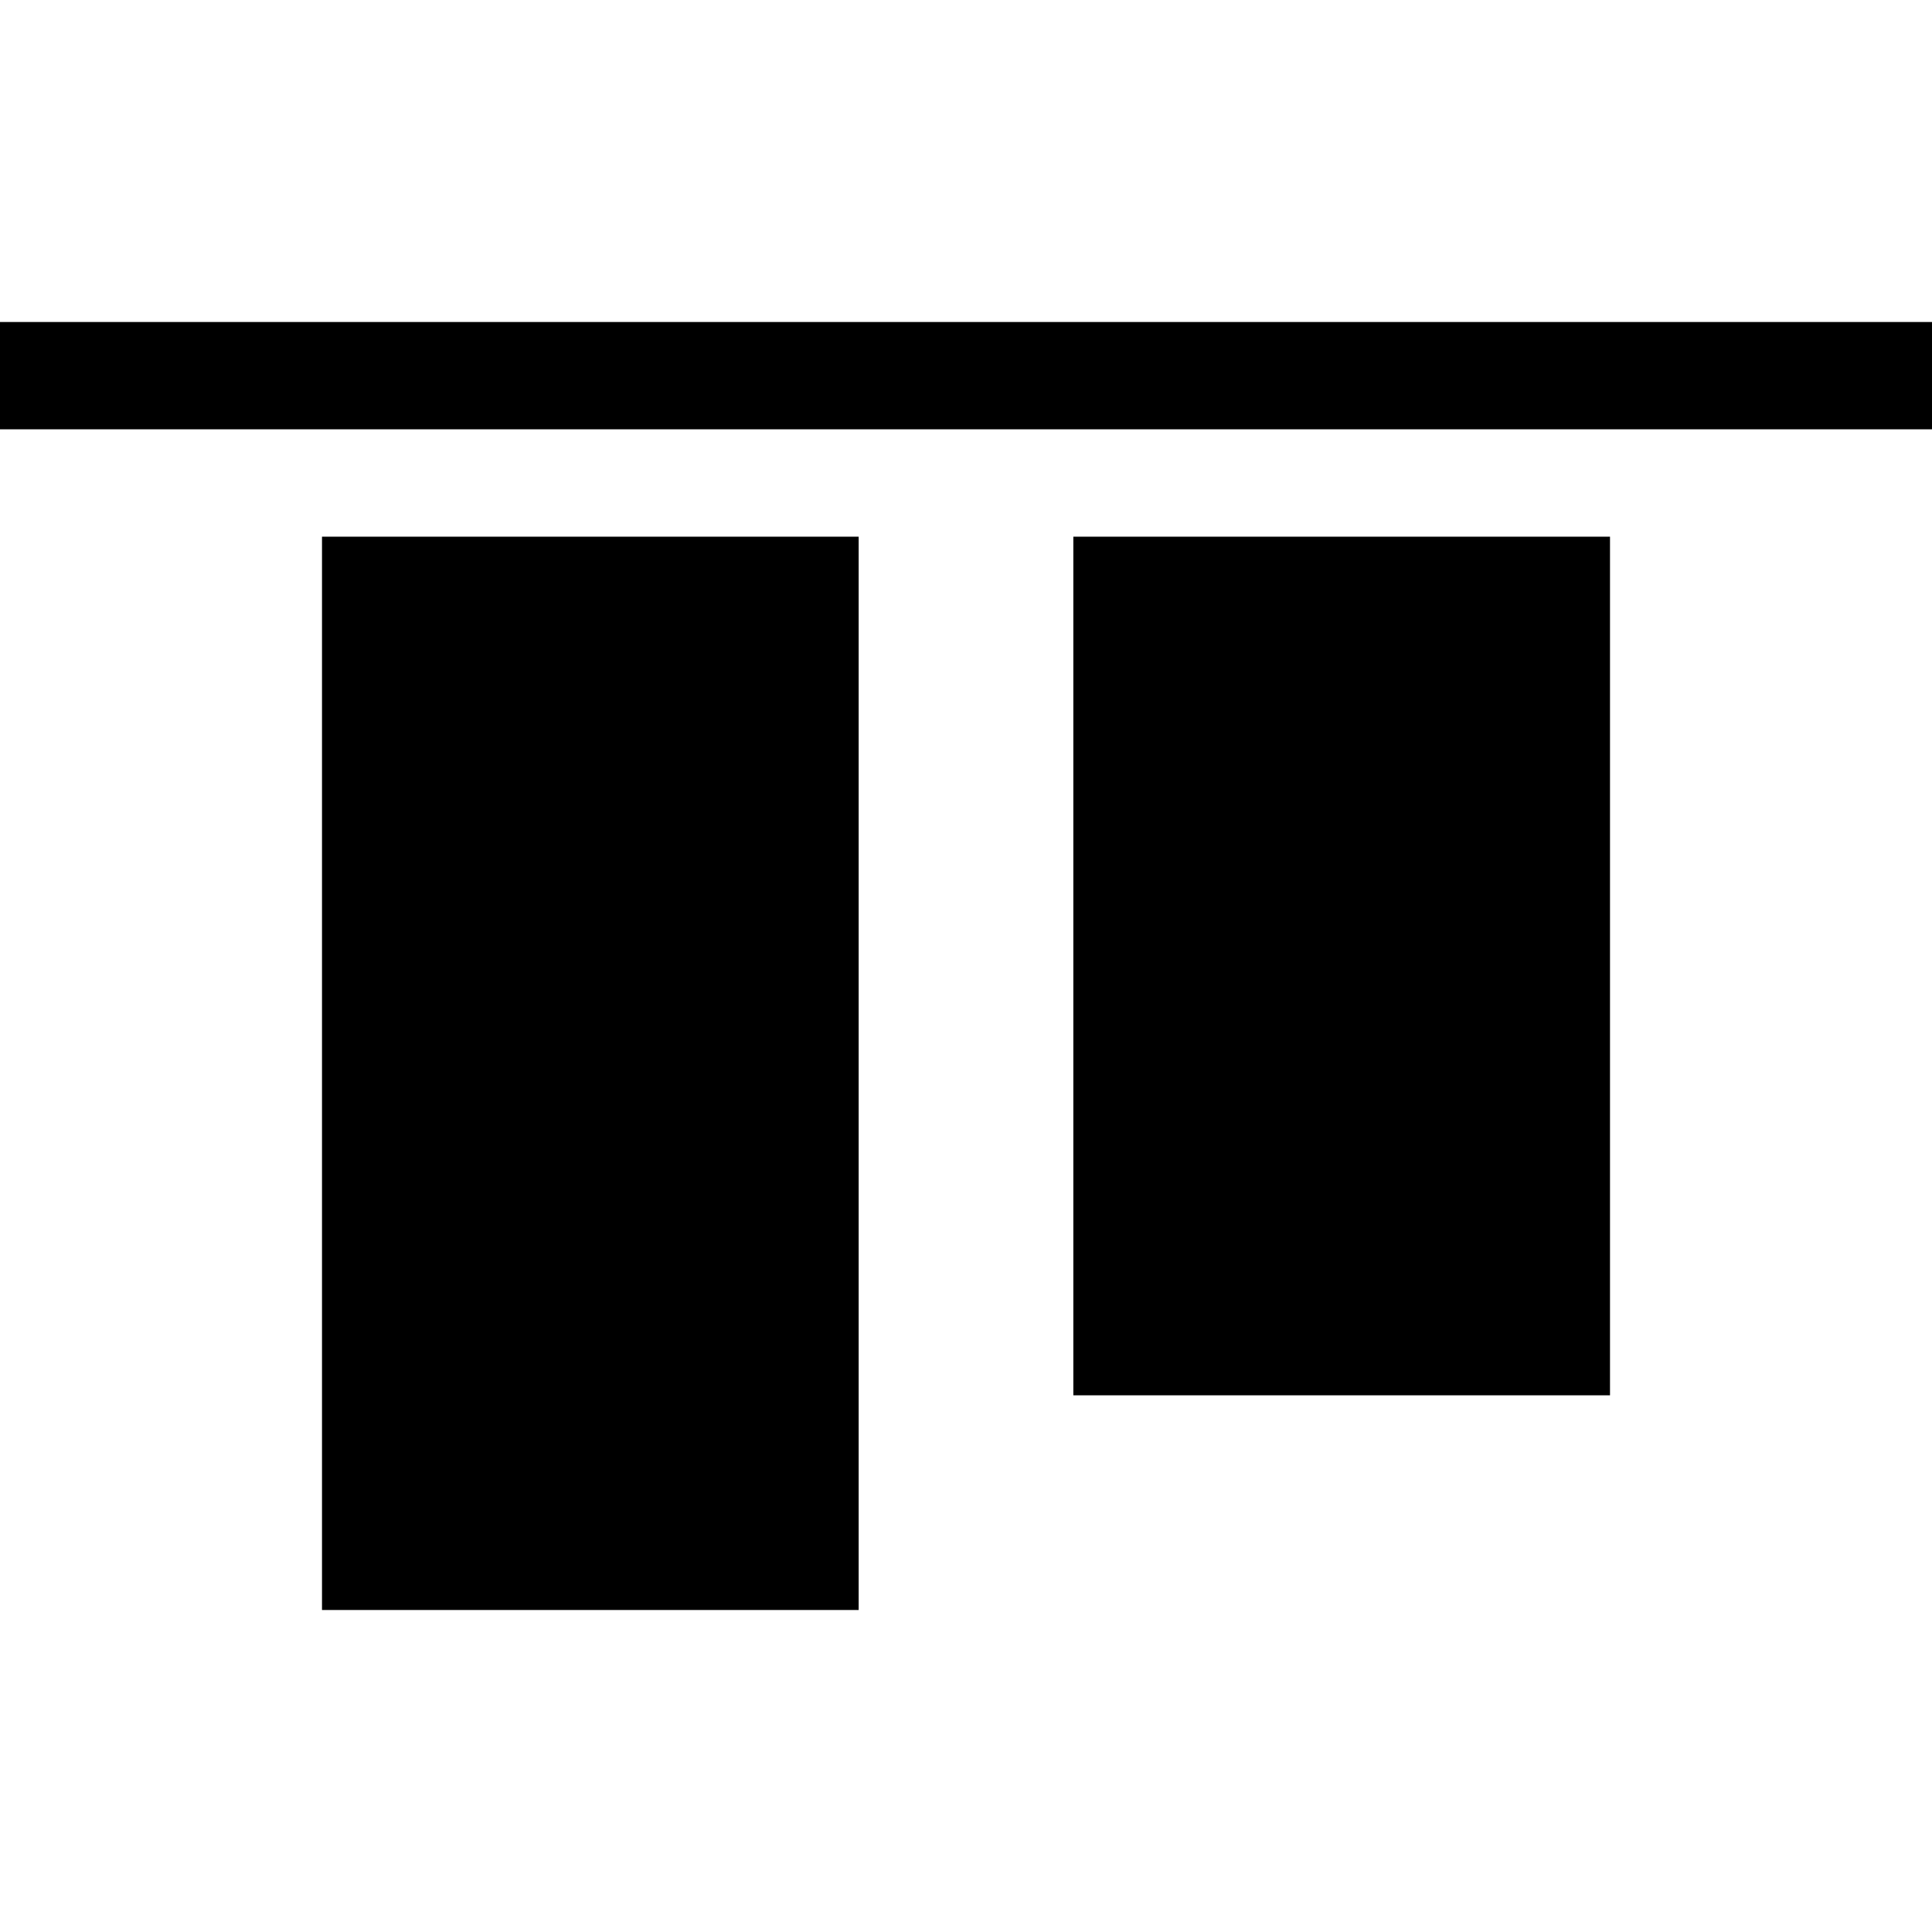
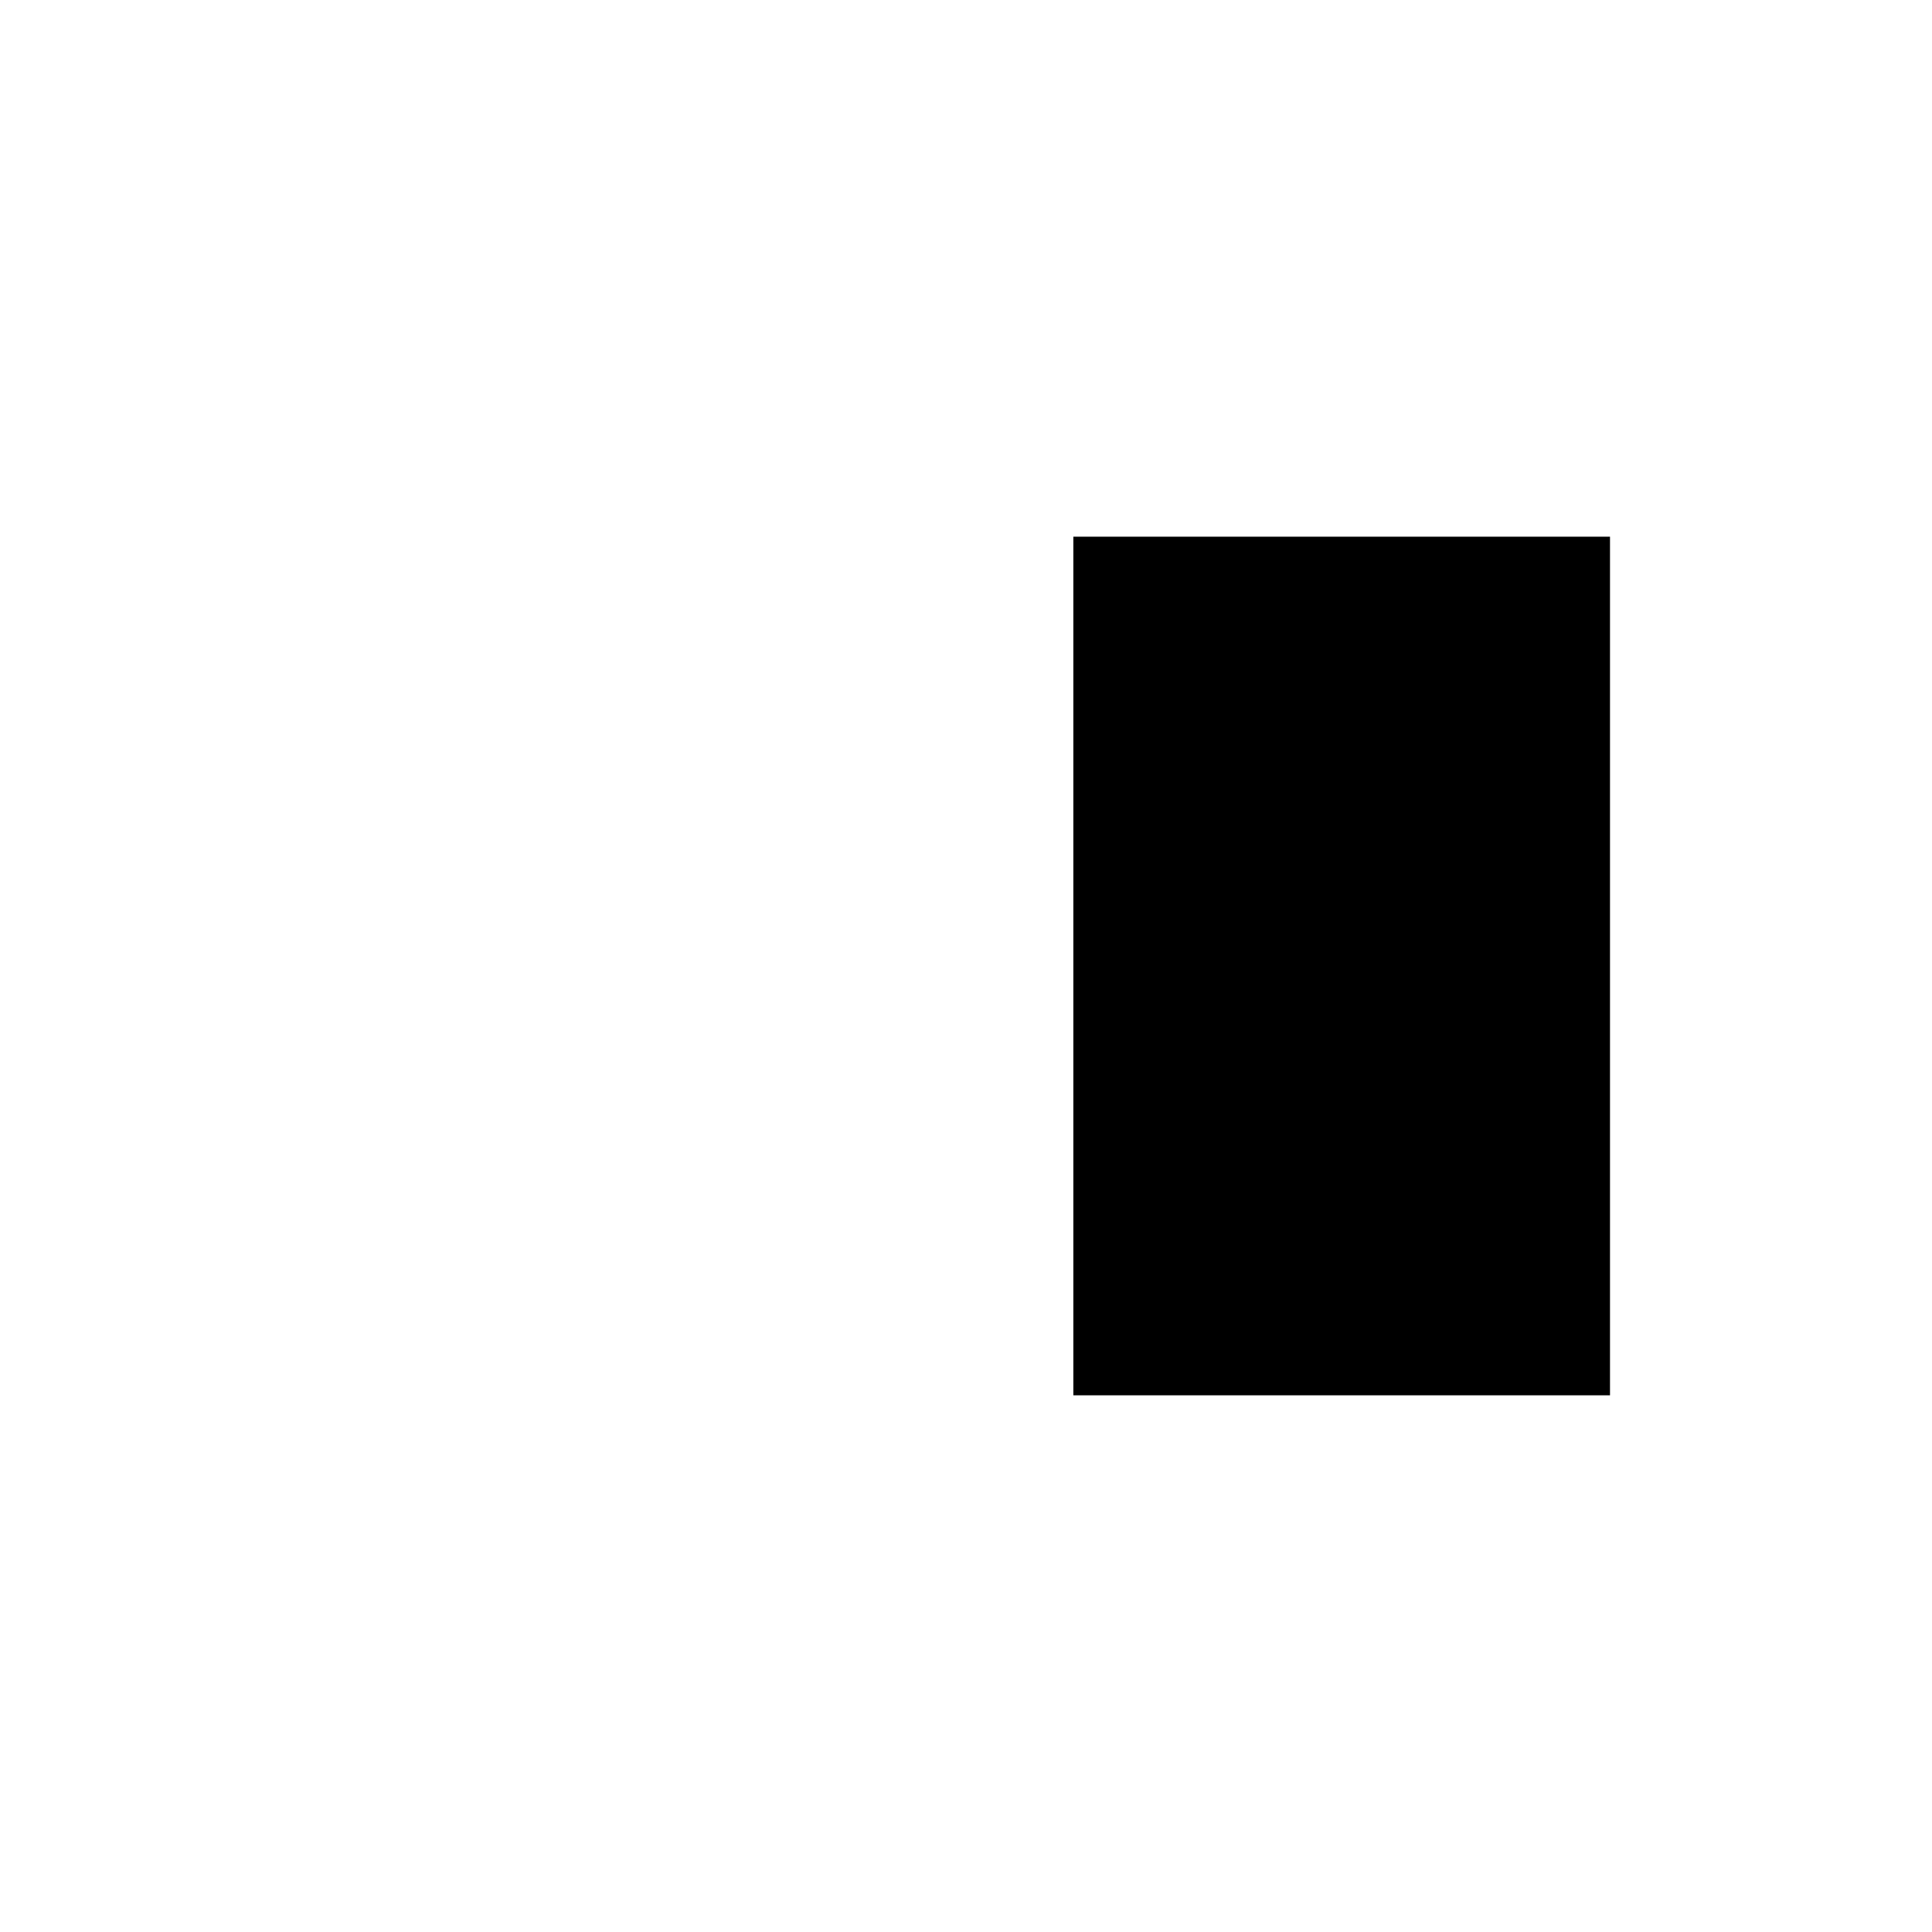
<svg xmlns="http://www.w3.org/2000/svg" xmlns:ns1="http://sodipodi.sourceforge.net/DTD/sodipodi-0.dtd" xmlns:ns2="http://www.inkscape.org/namespaces/inkscape" version="1.1" width="18px" height="18px" style="shape-rendering:geometricPrecision; text-rendering:geometricPrecision; image-rendering:optimizeQuality; fill-rule:evenodd; clip-rule:evenodd" id="svg3" ns1:docname="x-align-start.svg" ns2:version="1.4 (e7c3feb1, 2024-10-09)">
  <defs id="defs3" />
  <ns1:namedview id="namedview3" pagecolor="#ffffff" bordercolor="#666666" borderopacity="1.0" ns2:showpageshadow="2" ns2:pageopacity="0.0" ns2:pagecheckerboard="0" ns2:deskcolor="#d1d1d1" ns2:zoom="53" ns2:cx="9.009434" ns2:cy="9.0188679" ns2:window-width="2560" ns2:window-height="1387" ns2:window-x="1512" ns2:window-y="25" ns2:window-maximized="0" ns2:current-layer="svg3" />
-   <path style="fill:#000000" fill="#363736" d="M 0,4 C 0,3.667 0,3.333 0,3 6,3 12,3 18,3 18,3.333 18,3.667 18,4 12,4 6,4 0,4 Z" id="path1" />
-   <path style="fill:#000000" fill="#363736" d="M 3,5 C 4.667,5 6.333,5 8,5 8,8.333 8,11.667 8,15 6.333,15 4.667,15 3,15 3,11.667 3,8.333 3,5 Z" id="path2" />
  <path style="fill:#000000" fill="#363736" d="m 10,5 c 1.667,0 3.333,0 5,0 0,2.667 0,5.333 0,8 -1.667,0 -3.333,0 -5,0 0,-2.667 0,-5.333 0,-8 z" id="path3" />
</svg>